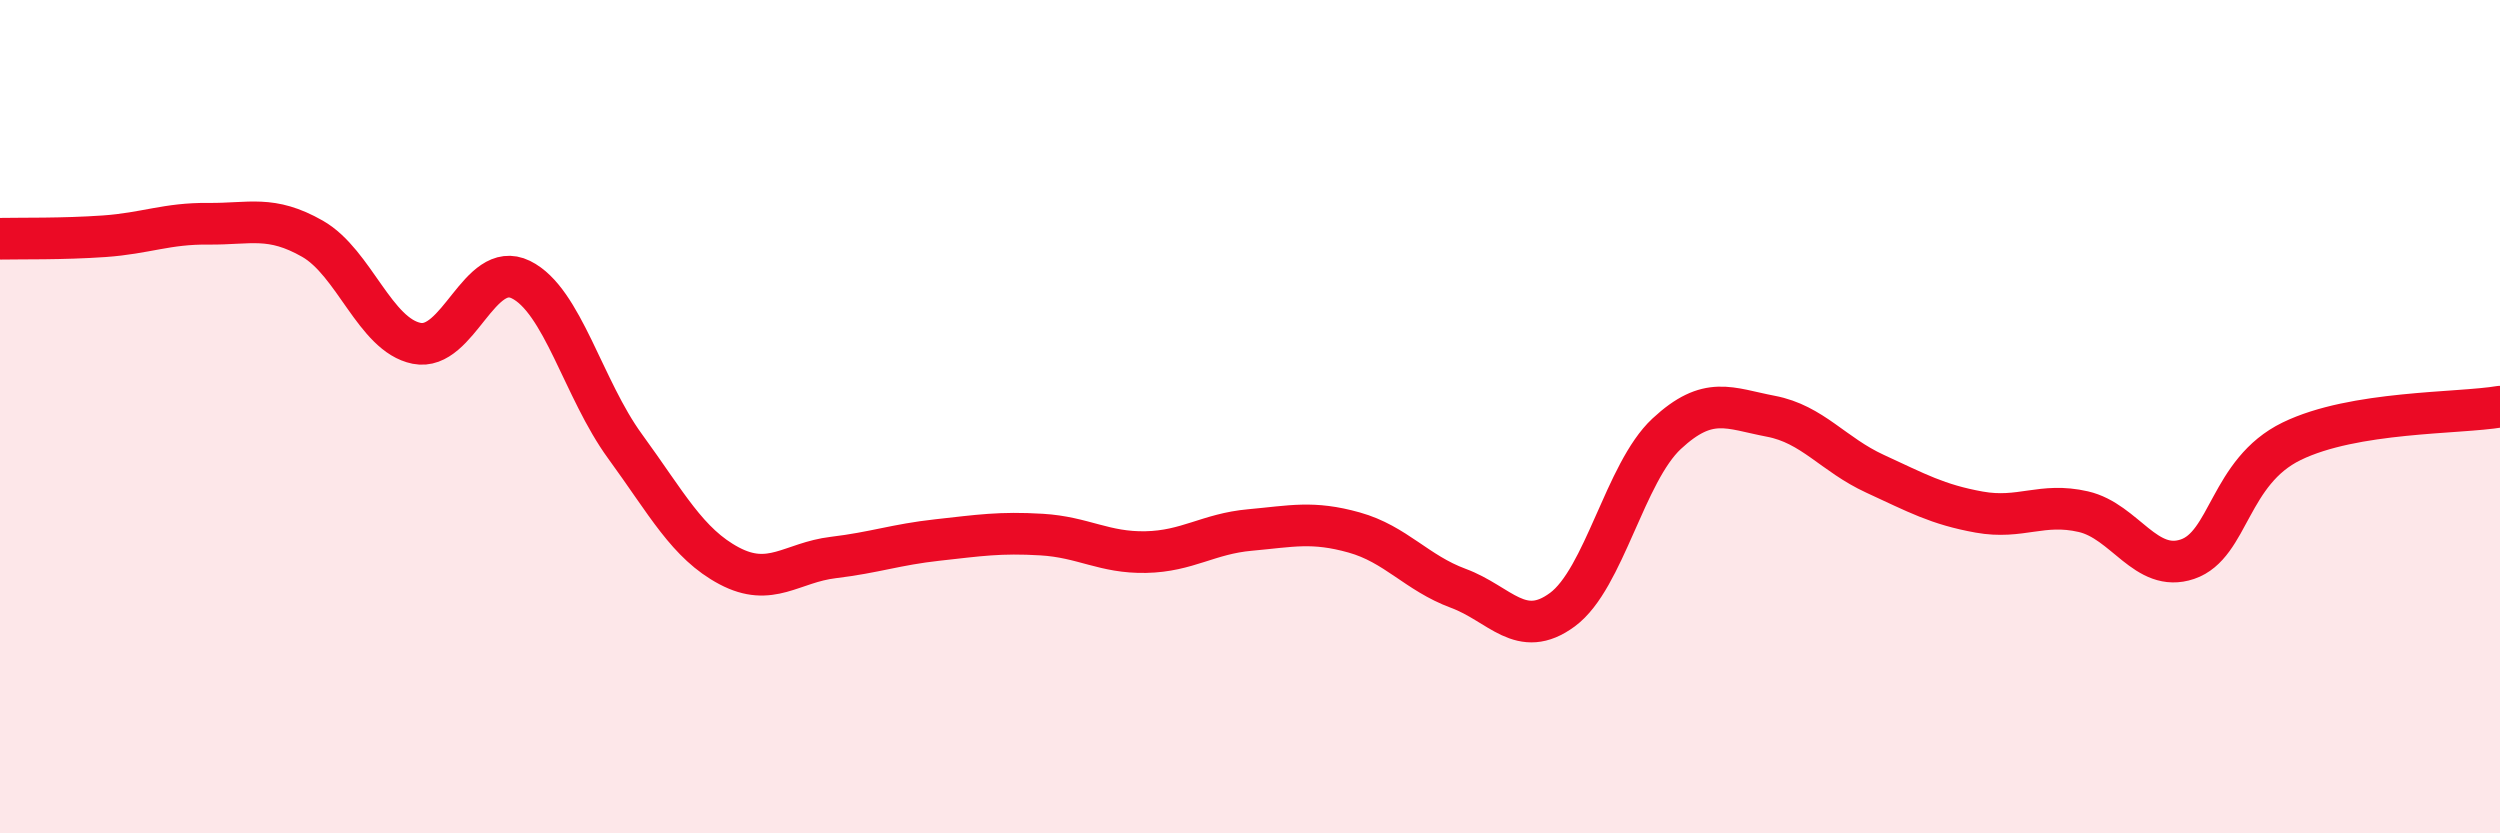
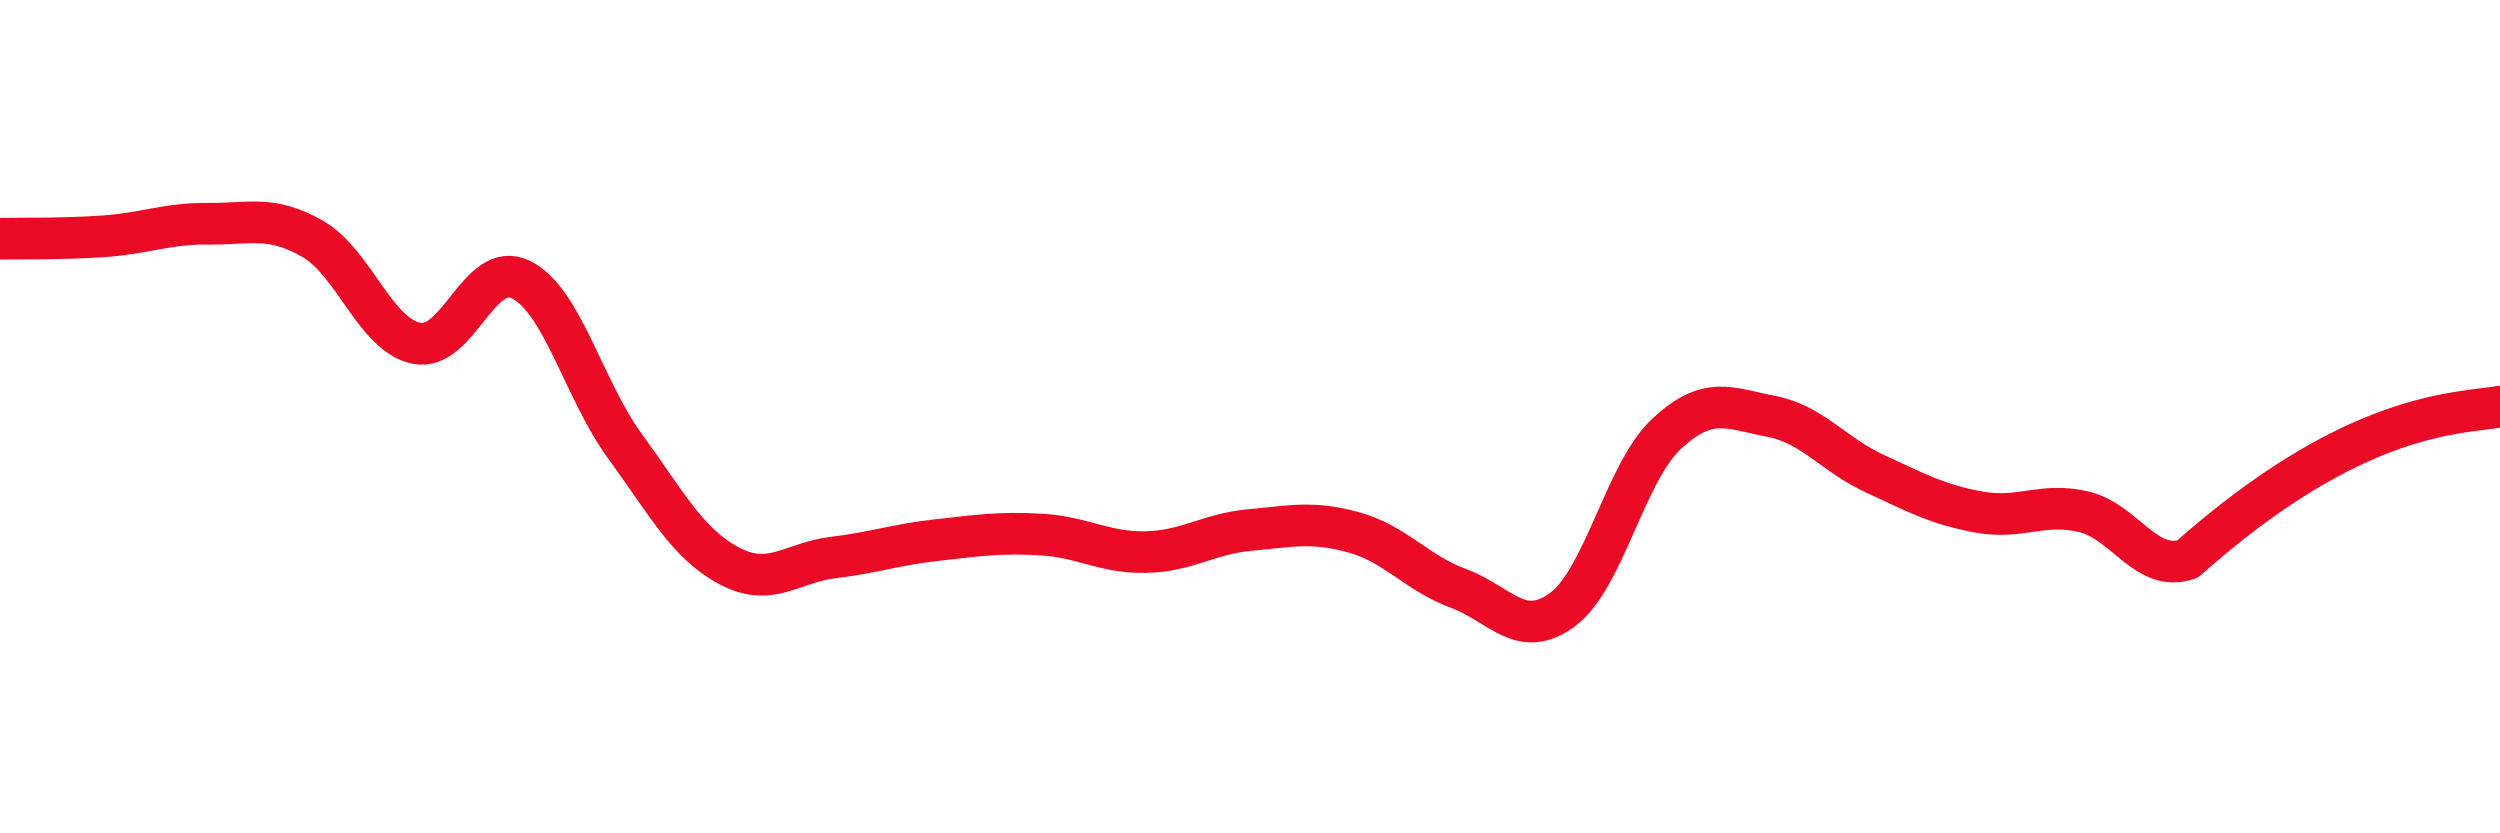
<svg xmlns="http://www.w3.org/2000/svg" width="60" height="20" viewBox="0 0 60 20">
-   <path d="M 0,5.73 C 0.5,5.72 1.5,5.74 2.5,5.67 C 3.5,5.6 4,5.36 5,5.37 C 6,5.38 6.5,5.16 7.5,5.73 C 8.5,6.3 9,8.04 10,8.24 C 11,8.44 11.5,6.22 12.5,6.71 C 13.5,7.2 14,9.34 15,10.71 C 16,12.08 16.5,13.05 17.5,13.58 C 18.5,14.11 19,13.5 20,13.38 C 21,13.26 21.5,13.07 22.5,12.96 C 23.5,12.85 24,12.77 25,12.83 C 26,12.89 26.5,13.27 27.5,13.25 C 28.5,13.23 29,12.81 30,12.72 C 31,12.63 31.5,12.5 32.5,12.78 C 33.5,13.06 34,13.75 35,14.12 C 36,14.49 36.5,15.37 37.5,14.63 C 38.5,13.89 39,11.34 40,10.41 C 41,9.48 41.5,9.8 42.5,9.99 C 43.5,10.18 44,10.91 45,11.37 C 46,11.83 46.5,12.11 47.5,12.29 C 48.5,12.47 49,12.05 50,12.28 C 51,12.51 51.5,13.76 52.5,13.42 C 53.5,13.08 53.5,11.32 55,10.59 C 56.5,9.86 59,9.93 60,9.76L60 20L0 20Z" fill="#EB0A25" opacity="0.1" stroke-linecap="round" stroke-linejoin="round" />
-   <path d="M 0,5.73 C 0.5,5.72 1.5,5.74 2.5,5.67 C 3.5,5.6 4,5.36 5,5.37 C 6,5.38 6.5,5.16 7.5,5.73 C 8.5,6.3 9,8.04 10,8.24 C 11,8.44 11.5,6.22 12.5,6.71 C 13.5,7.2 14,9.34 15,10.71 C 16,12.08 16.5,13.05 17.5,13.58 C 18.5,14.11 19,13.5 20,13.38 C 21,13.26 21.5,13.07 22.5,12.96 C 23.5,12.85 24,12.77 25,12.83 C 26,12.89 26.5,13.27 27.5,13.25 C 28.5,13.23 29,12.81 30,12.72 C 31,12.63 31.5,12.5 32.5,12.78 C 33.5,13.06 34,13.75 35,14.12 C 36,14.49 36.5,15.37 37.5,14.63 C 38.5,13.89 39,11.34 40,10.41 C 41,9.48 41.5,9.8 42.5,9.99 C 43.5,10.18 44,10.91 45,11.37 C 46,11.83 46.5,12.11 47.5,12.29 C 48.5,12.47 49,12.05 50,12.28 C 51,12.51 51.5,13.76 52.5,13.42 C 53.5,13.08 53.5,11.32 55,10.59 C 56.5,9.86 59,9.93 60,9.76" stroke="#EB0A25" stroke-width="1" fill="none" stroke-linecap="round" stroke-linejoin="round" />
+   <path d="M 0,5.73 C 0.5,5.72 1.5,5.74 2.5,5.67 C 3.5,5.6 4,5.36 5,5.37 C 6,5.38 6.5,5.16 7.5,5.73 C 8.5,6.3 9,8.04 10,8.24 C 11,8.44 11.5,6.22 12.5,6.71 C 13.5,7.2 14,9.34 15,10.71 C 16,12.08 16.5,13.05 17.5,13.58 C 18.5,14.11 19,13.5 20,13.38 C 21,13.26 21.5,13.07 22.5,12.96 C 23.5,12.85 24,12.77 25,12.83 C 26,12.89 26.5,13.27 27.5,13.25 C 28.5,13.23 29,12.81 30,12.72 C 31,12.63 31.5,12.5 32.5,12.78 C 33.5,13.06 34,13.75 35,14.12 C 36,14.49 36.5,15.37 37.5,14.63 C 38.5,13.89 39,11.34 40,10.41 C 41,9.48 41.5,9.8 42.5,9.99 C 43.5,10.18 44,10.91 45,11.37 C 46,11.83 46.5,12.11 47.5,12.29 C 48.5,12.47 49,12.05 50,12.28 C 51,12.51 51.5,13.76 52.5,13.42 C 56.5,9.86 59,9.93 60,9.76" stroke="#EB0A25" stroke-width="1" fill="none" stroke-linecap="round" stroke-linejoin="round" />
</svg>